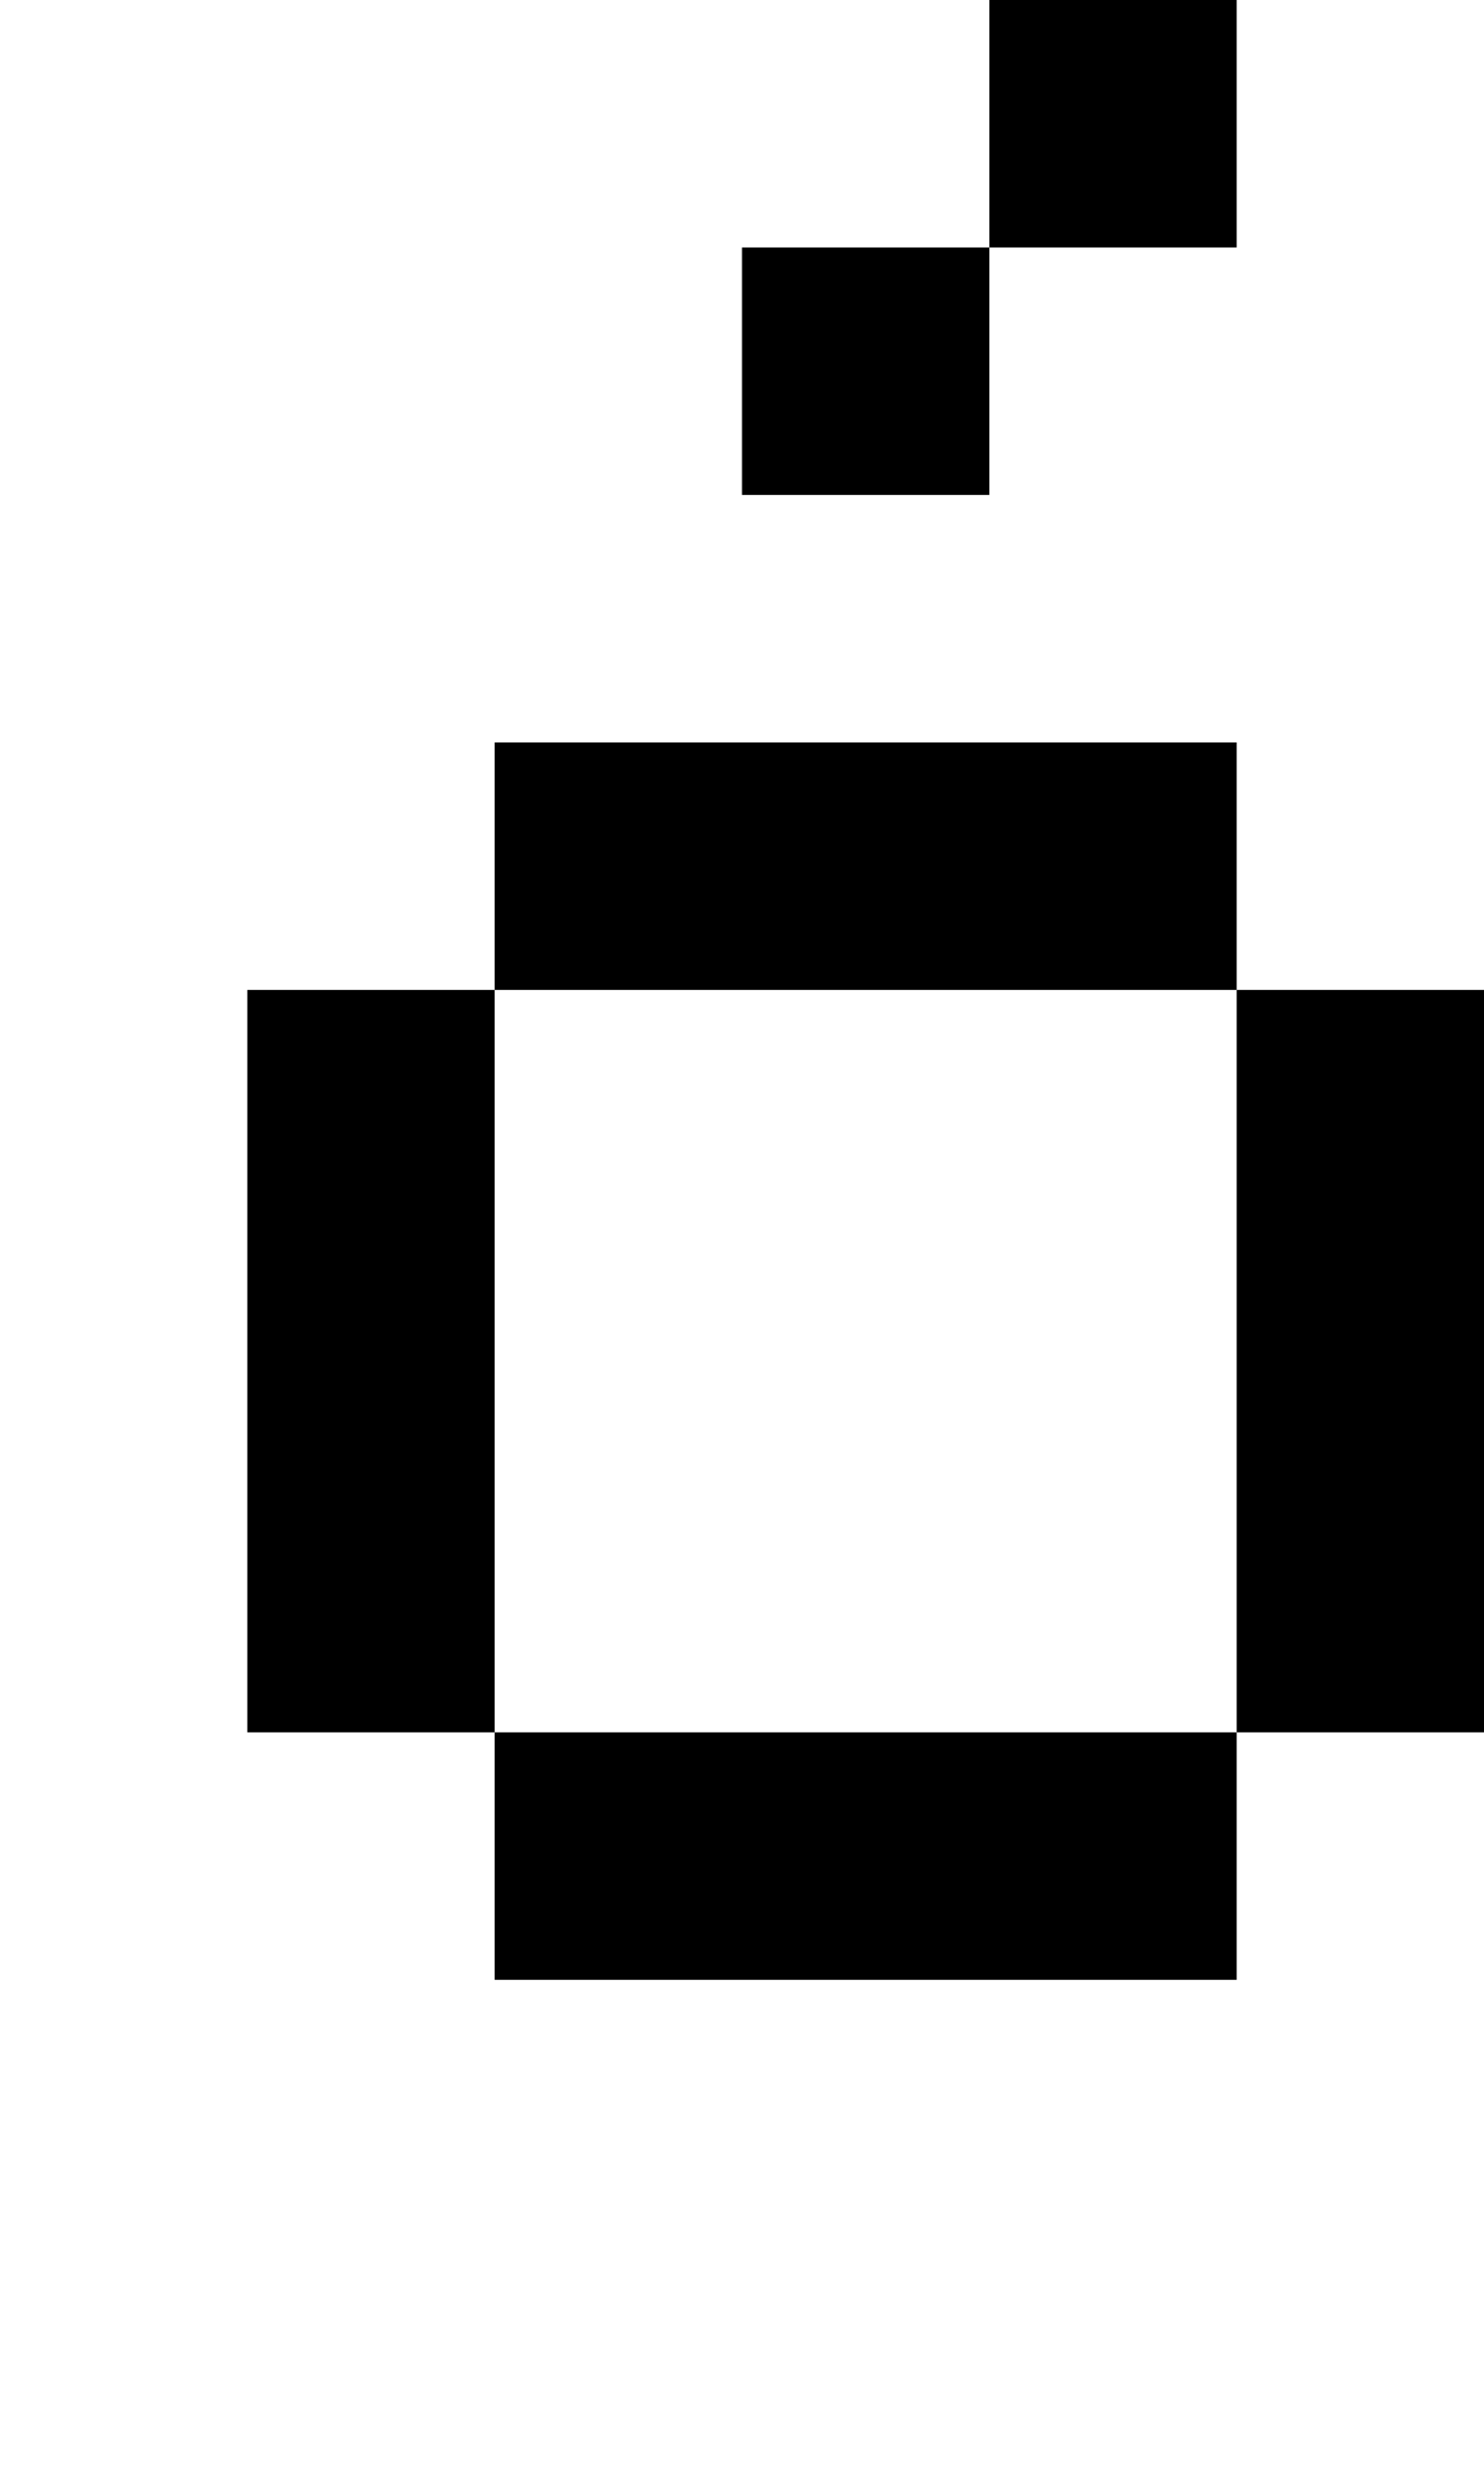
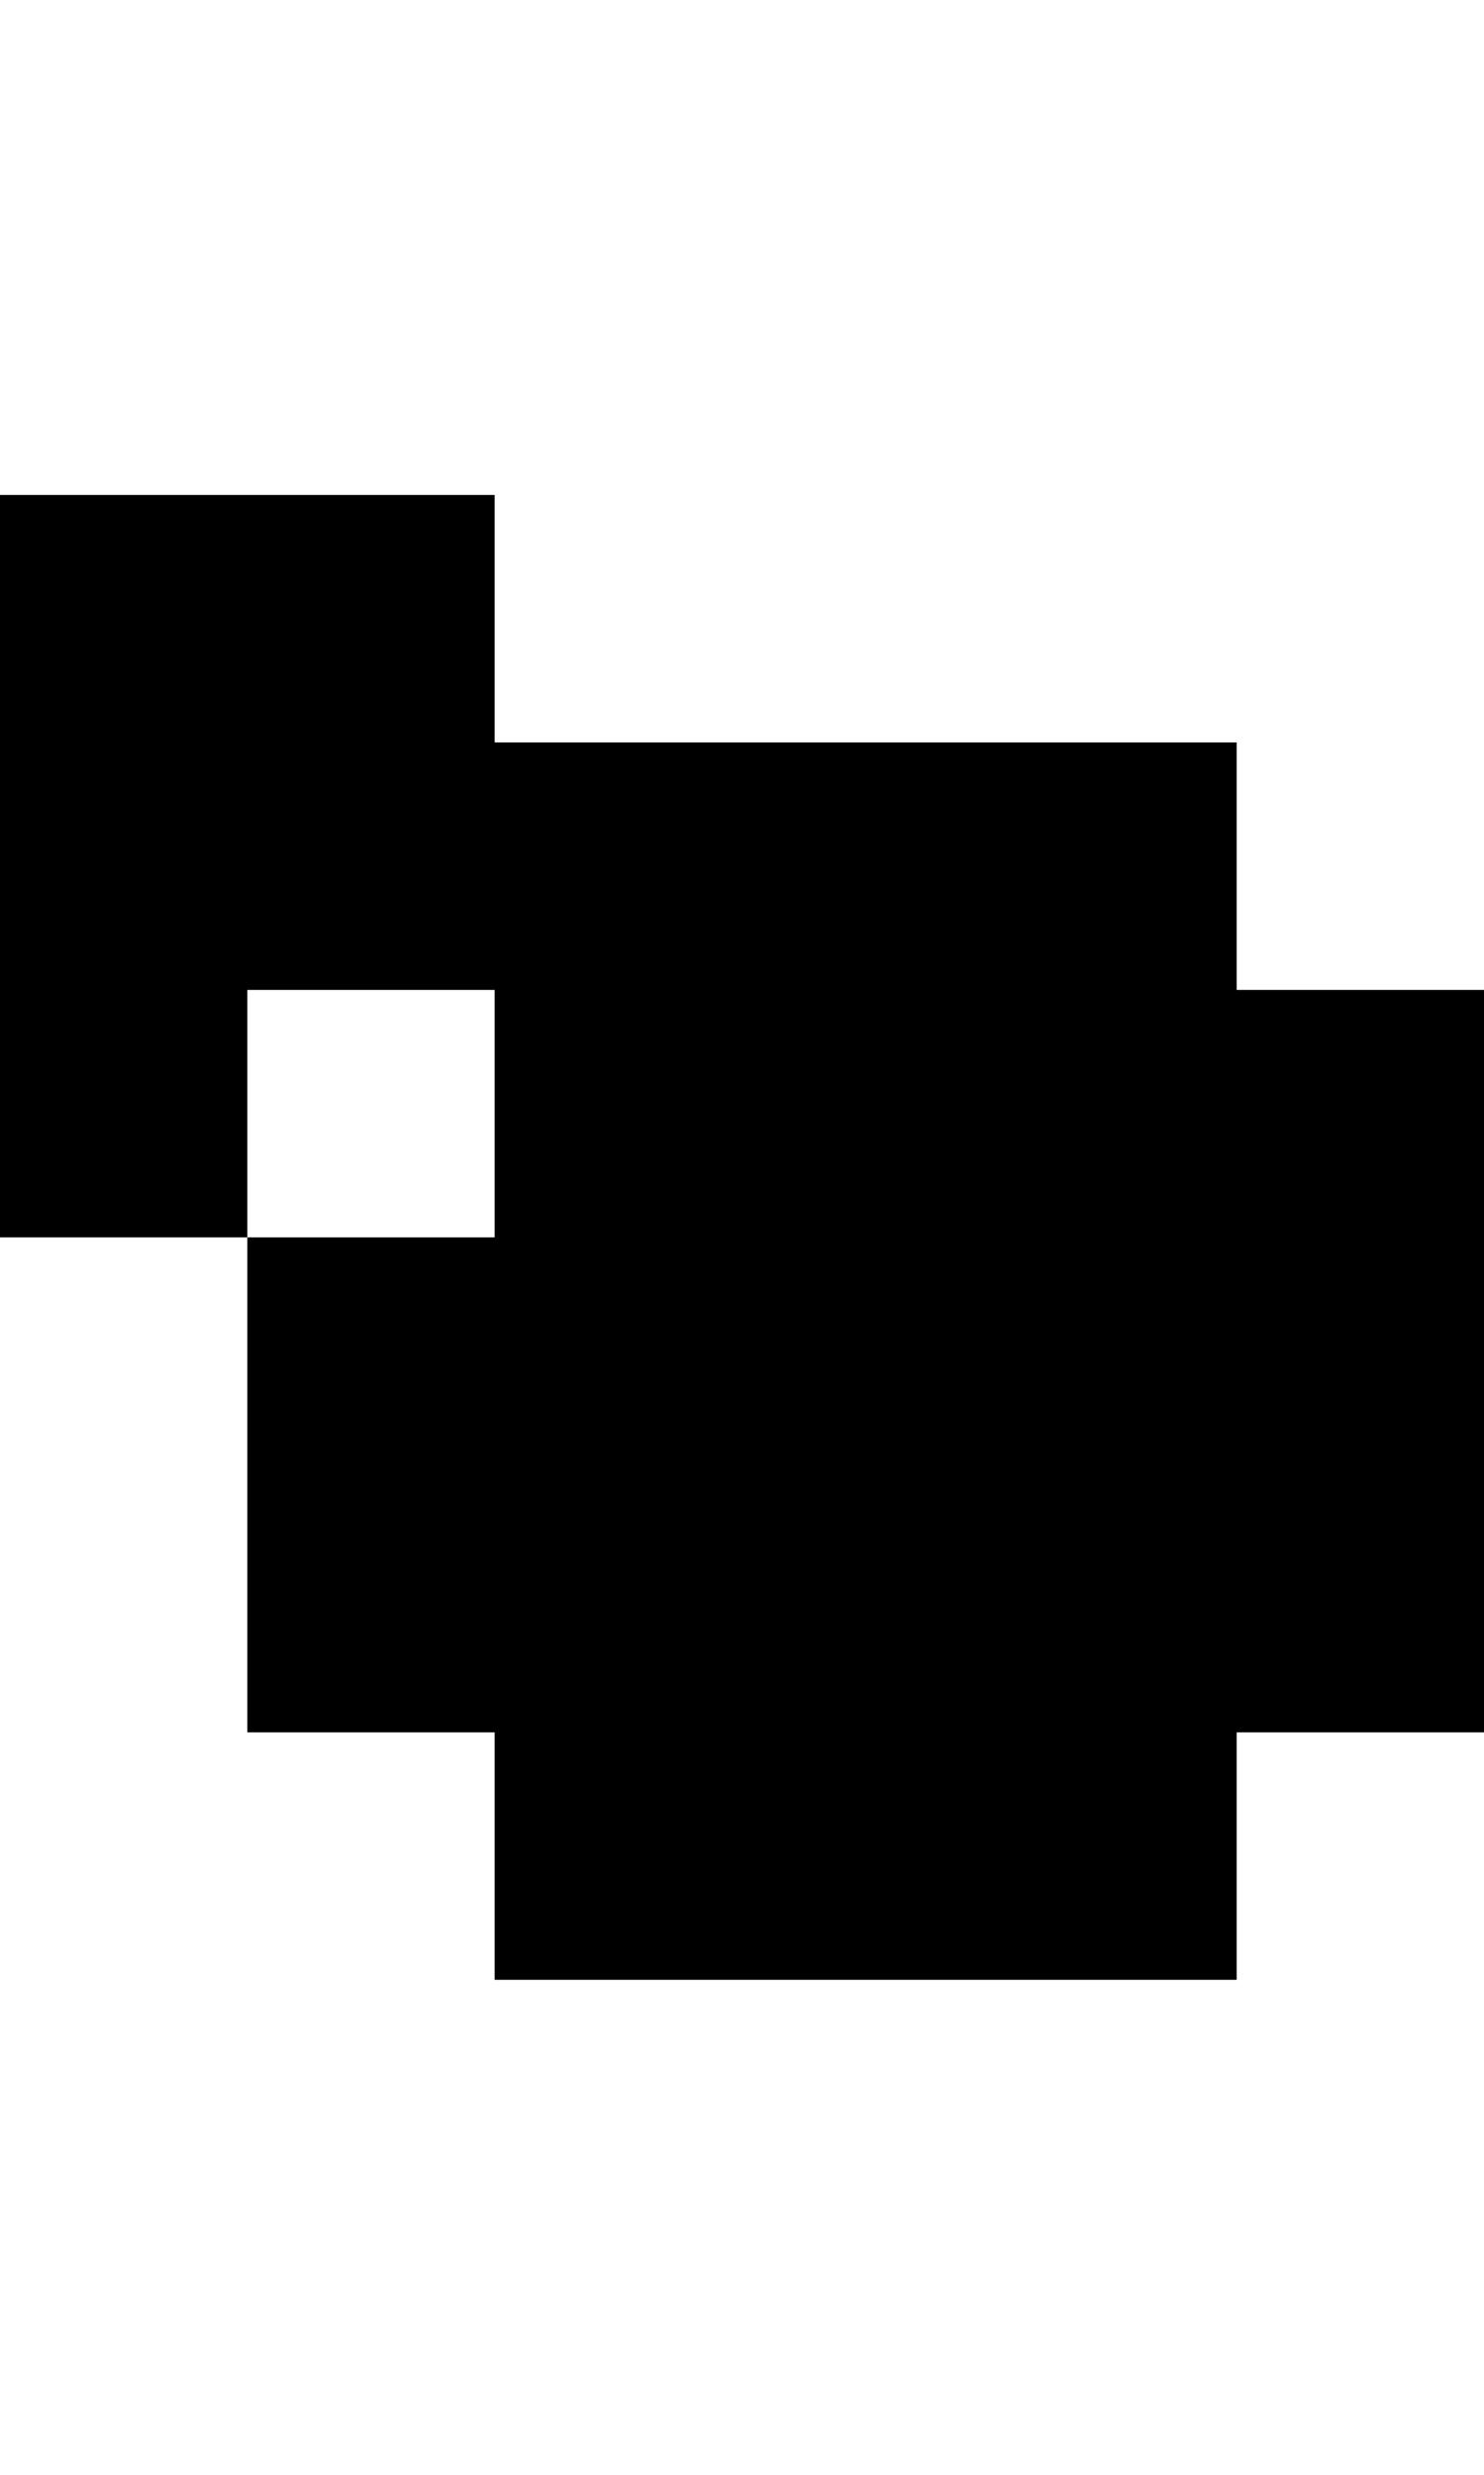
<svg xmlns="http://www.w3.org/2000/svg" version="1.0" width="24pt" height="40pt" viewBox="0 0 24 40" preserveAspectRatio="xMidYMid meet">
  <g transform="translate(0,40) scale(1,-1)" fill="#000000" stroke="none">
-     <path d="M16 38 l0 -2 -2 0 -2 0 0 -2 0 -2 2 0 2 0 0 2 0 2 2 0 2 0 0 2 0 2 -2 0 -2 0 0 -2z" />
-     <path d="M8 26 l0 -2 -2 0 -2 0 0 -6 0 -6 2 0 2 0 0 -2 0 -2 6 0 6 0 0 2 0 2 2 0 2 0 0 6 0 6 -2 0 -2 0 0 2 0 2 -6 0 -6 0 0 -2z m12 -8 l0 -6 -6 0 -6 0 0 6 0 6 6 0 6 0 0 -6z" />
+     <path d="M8 26 l0 -2 -2 0 -2 0 0 -6 0 -6 2 0 2 0 0 -2 0 -2 6 0 6 0 0 2 0 2 2 0 2 0 0 6 0 6 -2 0 -2 0 0 2 0 2 -6 0 -6 0 0 -2z l0 -6 -6 0 -6 0 0 6 0 6 6 0 6 0 0 -6z" />
  </g>
</svg>